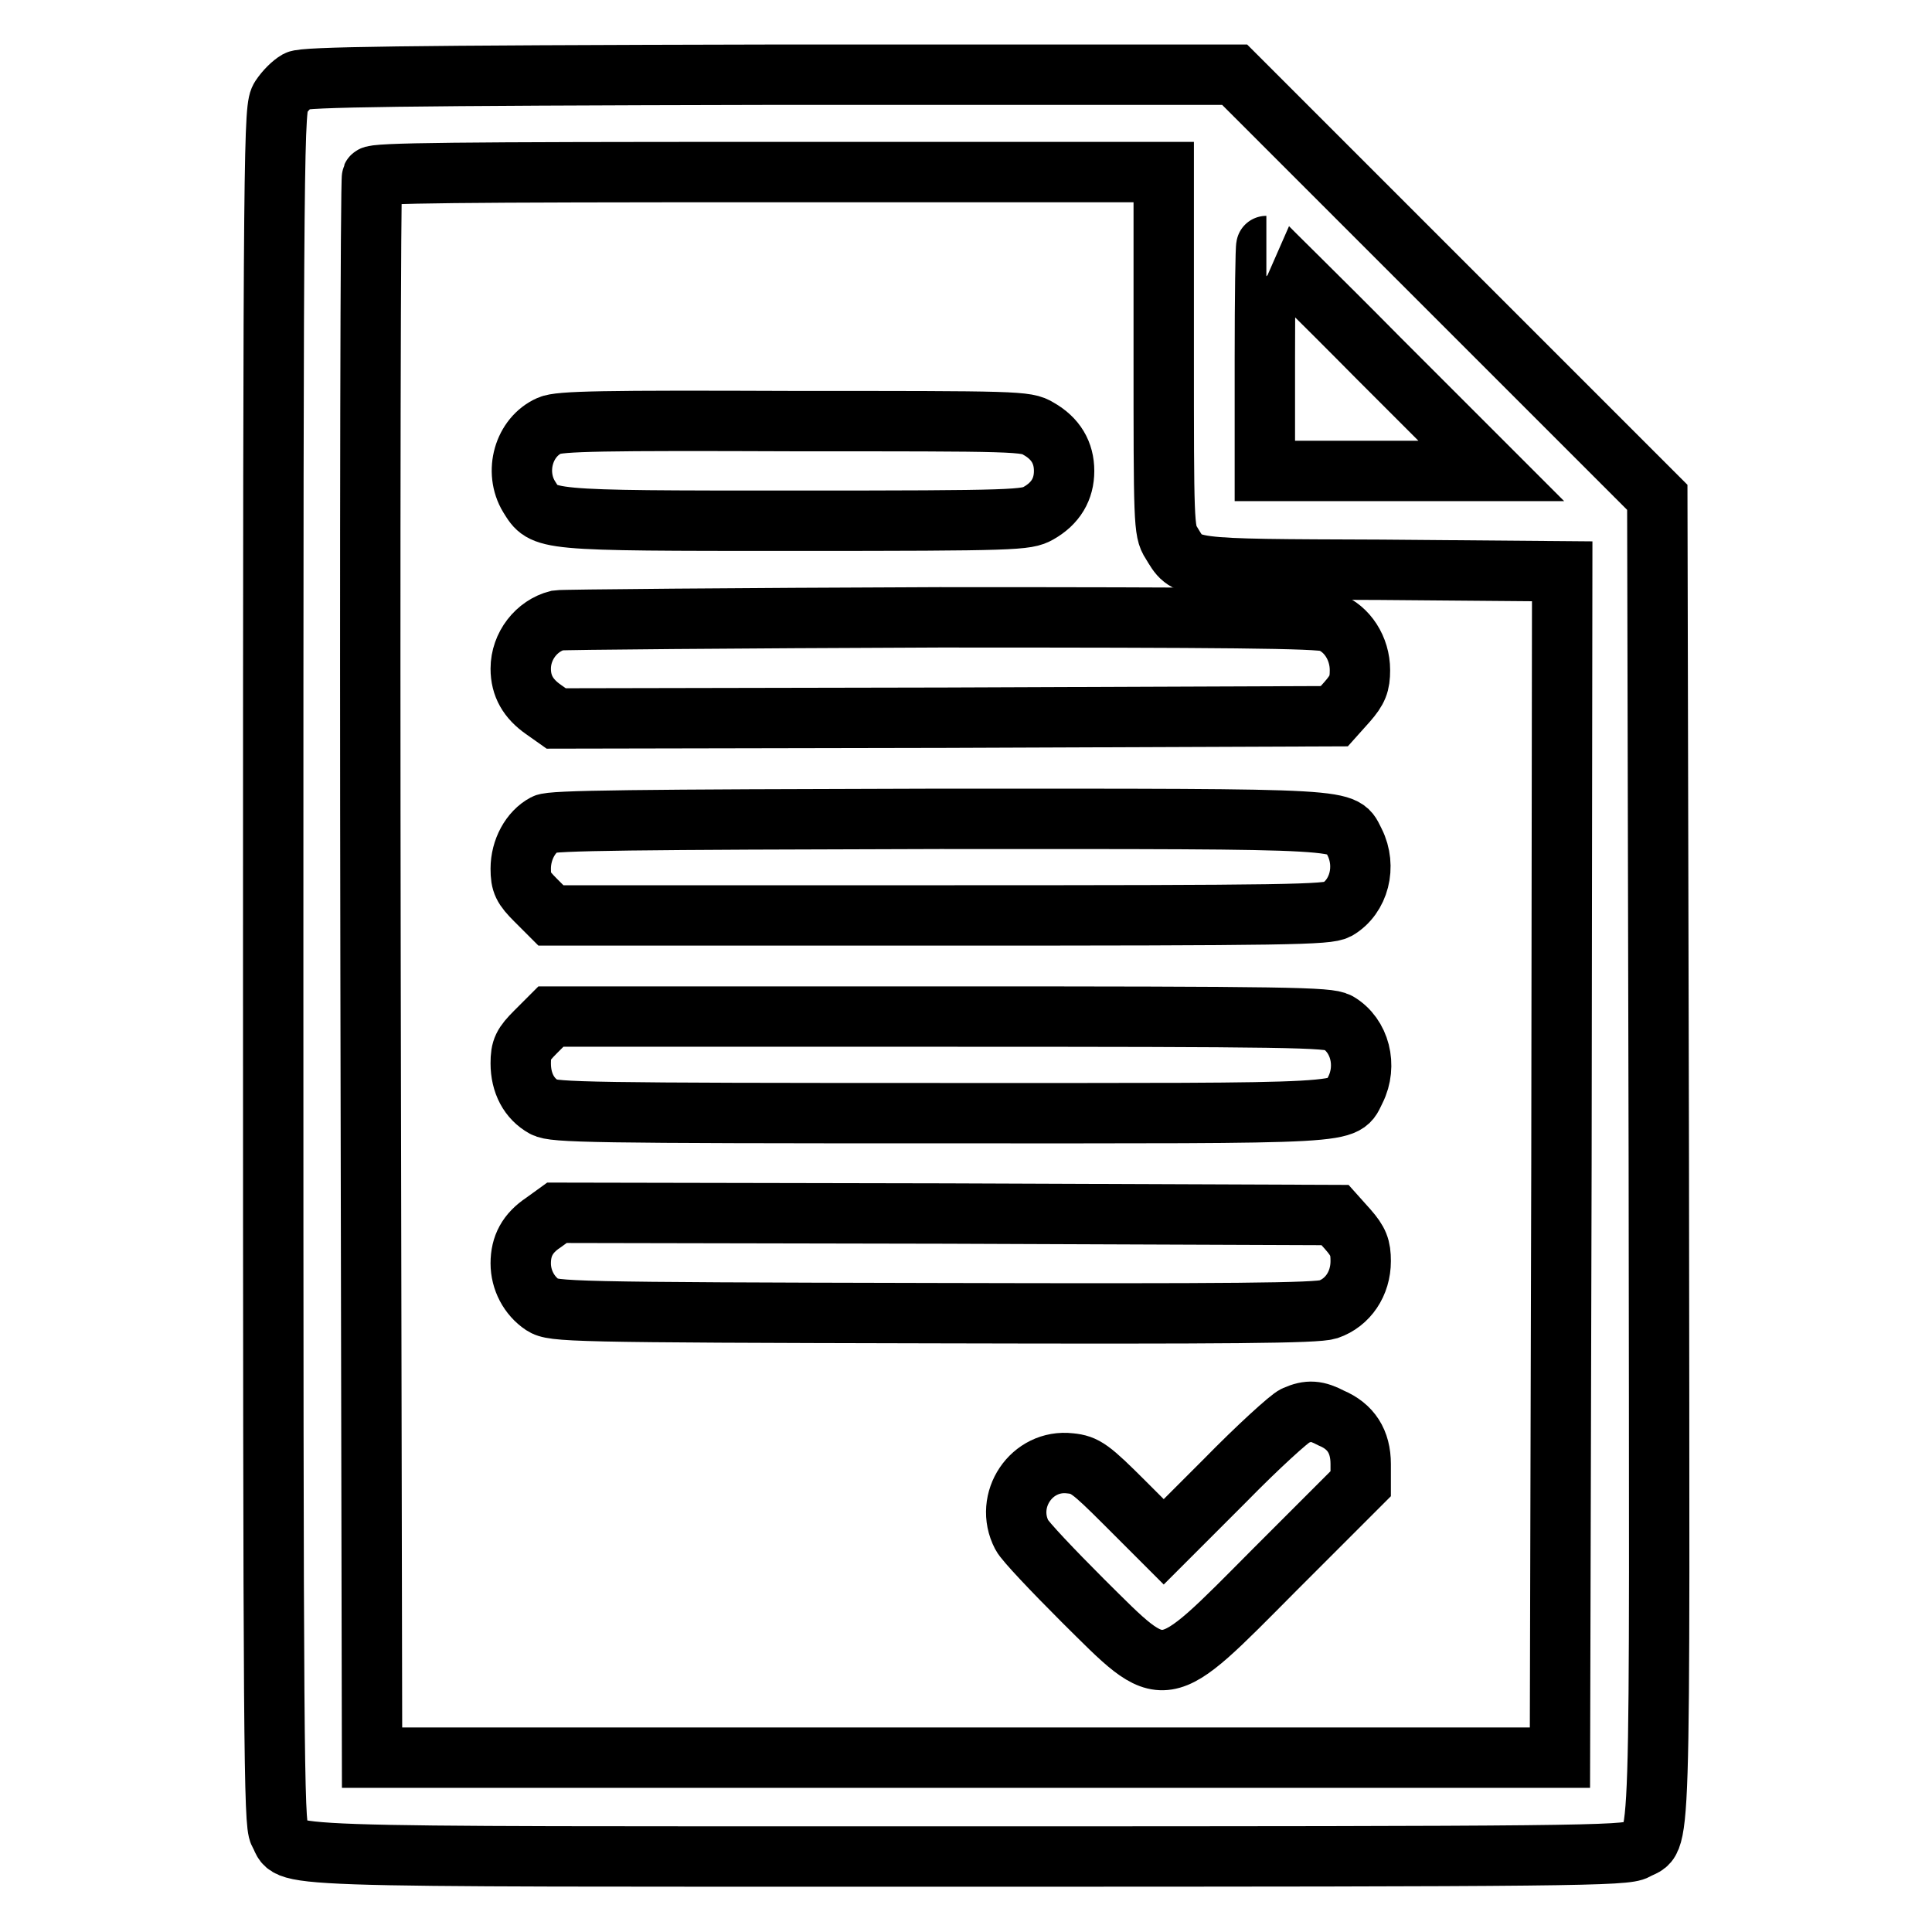
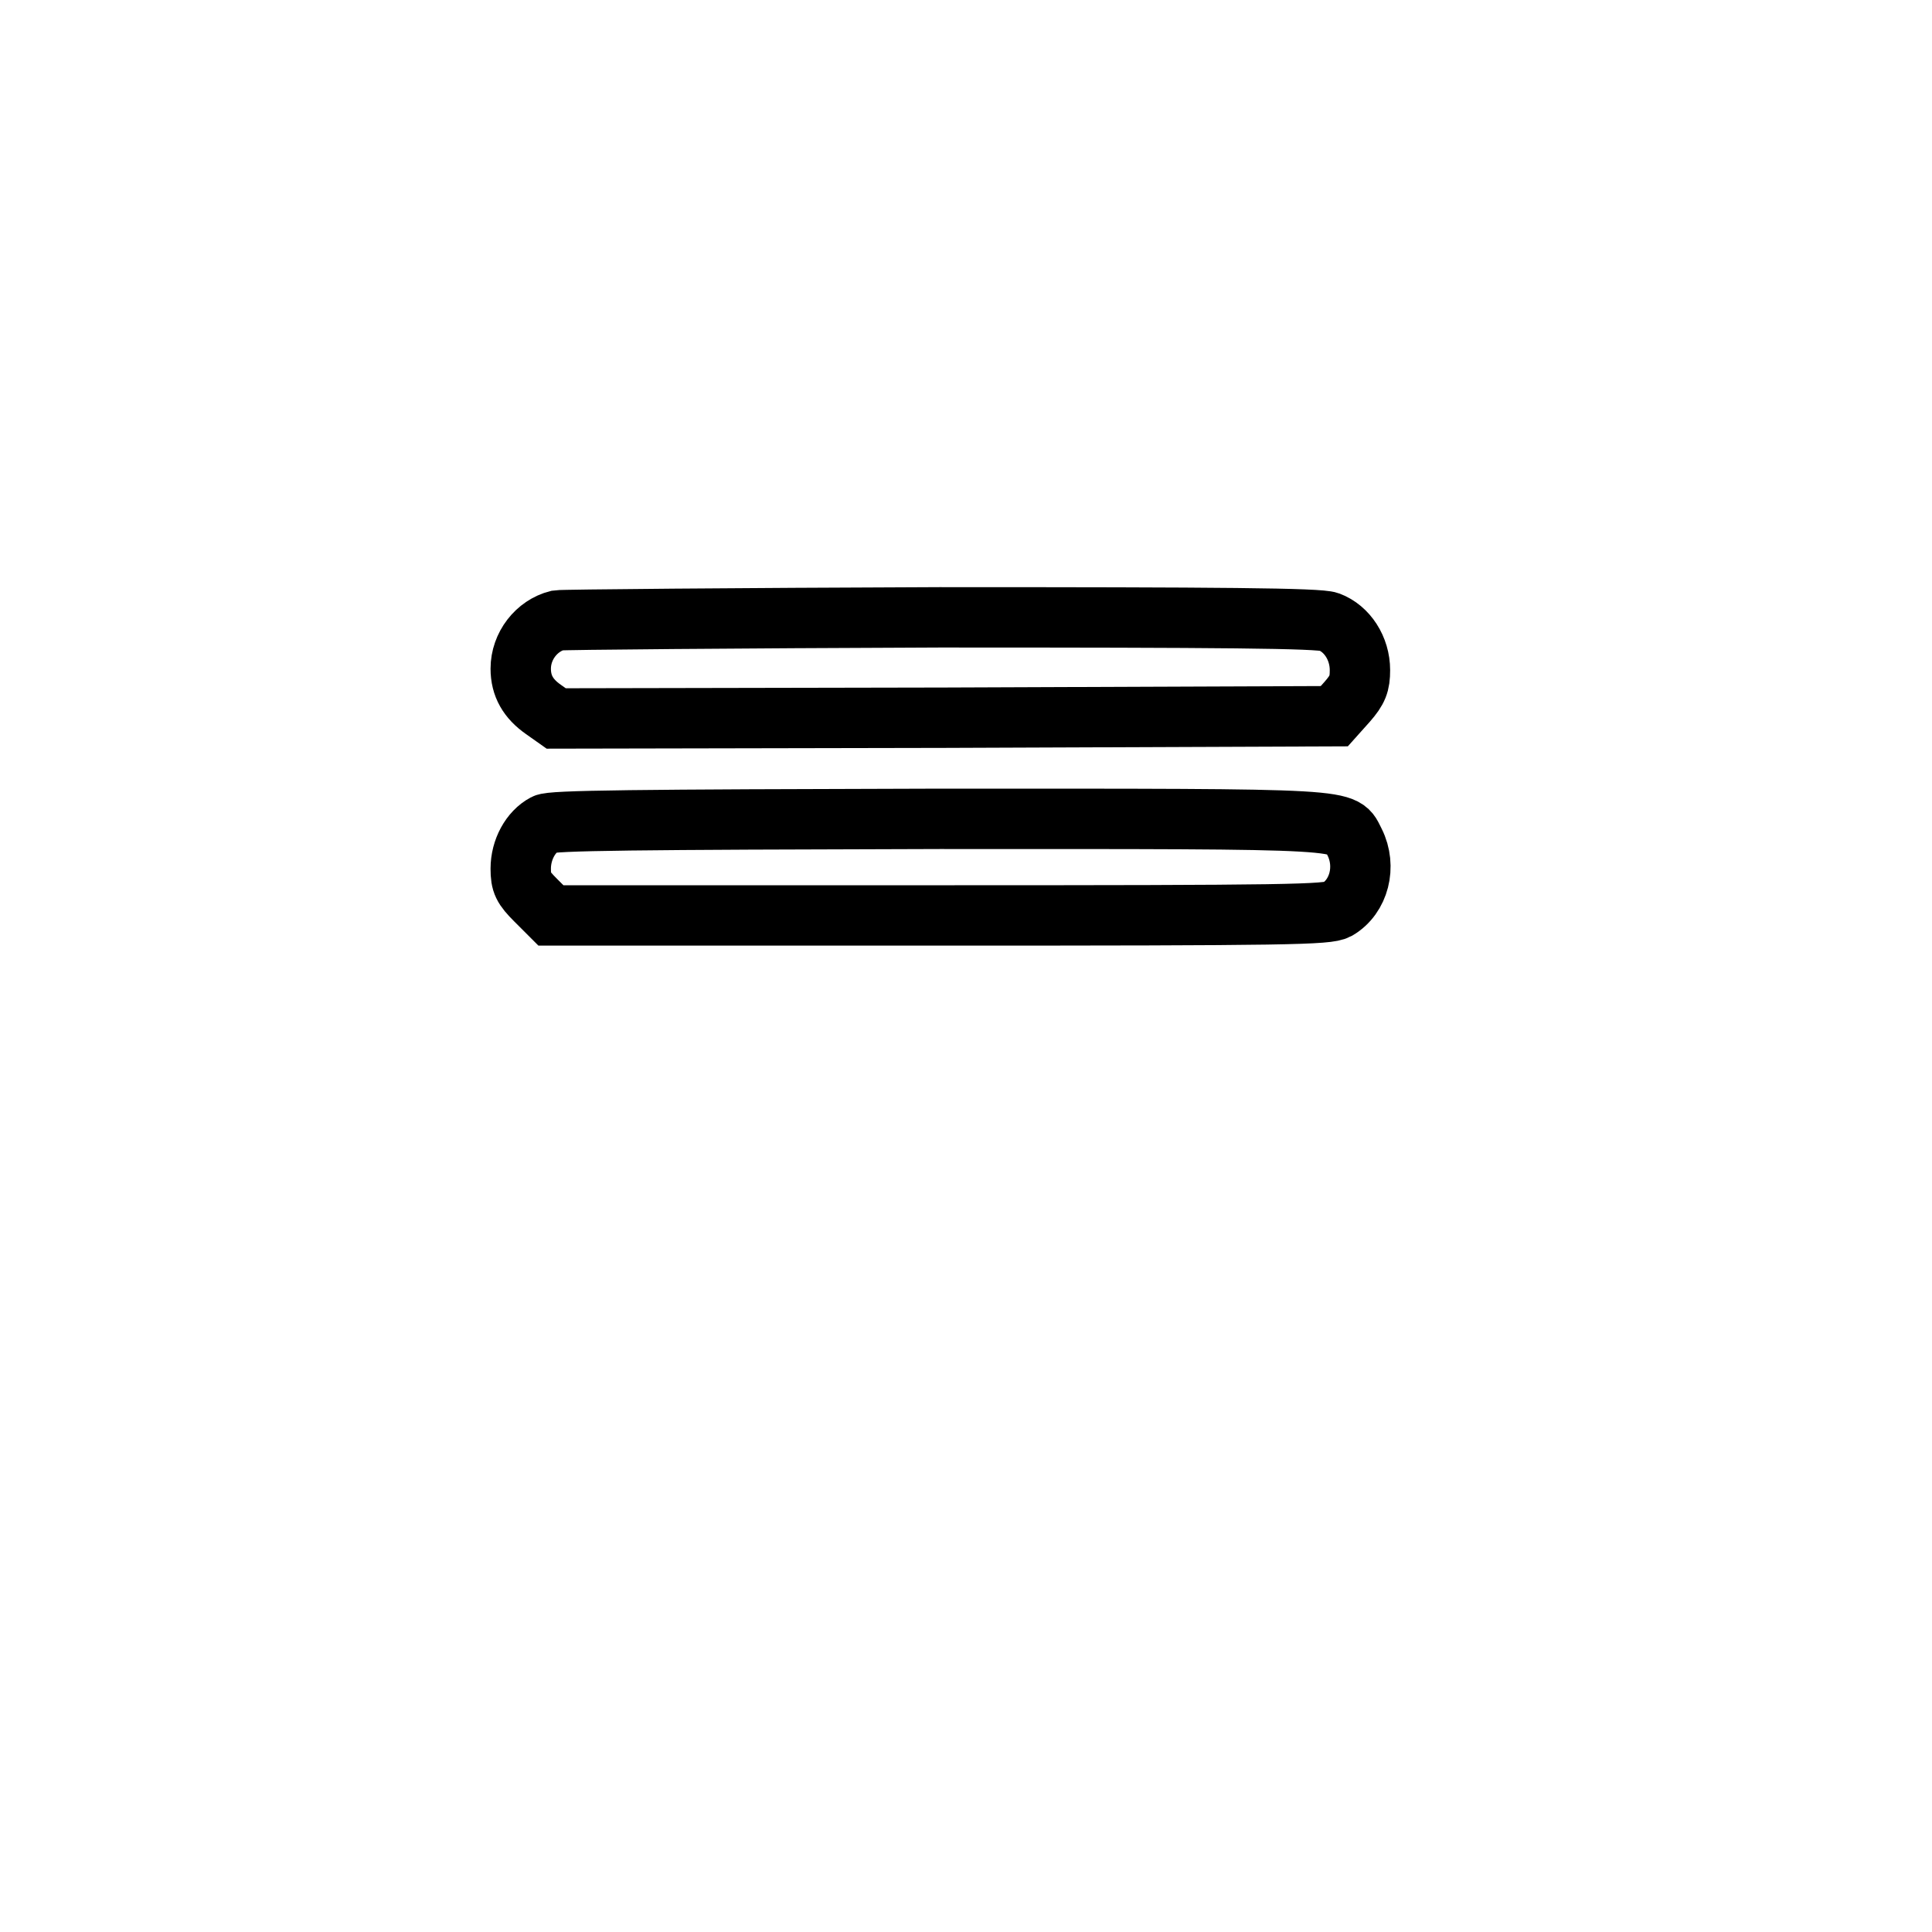
<svg xmlns="http://www.w3.org/2000/svg" version="1.1" x="0px" y="0px" viewBox="0 0 256 256" enable-background="new 0 0 256 256" xml:space="preserve">
  <g>
    <g>
      <g>
-         <path stroke-width="8" fill-opacity="0" stroke="#000000" d="M39.4,10.7c-0.7,0.4-1.6,1.3-2.2,2.2c-0.9,1.4-1,3.6-1,115c0,104.3,0.1,113.7,0.8,115c2,3.3-5.3,3.1,91,3.1c80.9,0,87.4-0.1,88.8-0.9c3.4-2,3.1,5,3-91.6l-0.2-87.6l-28-28l-28-28h-61.6C53,10,40.3,10.2,39.4,10.7z M154.2,46.5c0,22.6,0,23.9,1,25.4c2.2,3.6,1.2,3.5,27.8,3.6l24,0.2l-0.1,78.6l-0.2,78.6H128H49.3l-0.2-104.4c-0.1-57.4,0-104.7,0.2-105.1c0.2-0.5,11.2-0.6,52.6-0.6h52.3L154.2,46.5L154.2,46.5z M182.7,47.5l14.9,14.9h-15h-15V47.5c0-8.2,0.1-14.9,0.2-14.9C167.7,32.6,174.5,39.2,182.7,47.5z" />
-         <path stroke-width="8" fill-opacity="0" stroke="#000000" d="M72.8,56.4c-3.4,1.5-4.7,6.1-2.7,9.4c2,3.2,1.4,3.2,35.2,3.2c29.5,0,30.7-0.1,32.3-1c2.3-1.3,3.4-3.2,3.4-5.6s-1.1-4.3-3.4-5.6c-1.6-1-2.8-1-32.4-1C79.9,55.7,74.1,55.8,72.8,56.4z" />
        <path stroke-width="8" fill-opacity="0" stroke="#000000" d="M73.9,82.2c-2.8,0.7-4.9,3.4-4.9,6.4c0,2.3,1,4,3,5.4l1.7,1.2l51.5-0.1l51.6-0.2l1.7-1.9c1.4-1.6,1.7-2.4,1.7-4.2c0-2.9-1.7-5.5-4.1-6.4c-1.3-0.5-14.3-0.6-51.6-0.6C97.3,81.9,74.5,82.1,73.9,82.2z" />
        <path stroke-width="8" fill-opacity="0" stroke="#000000" d="M72.2,109.2c-1.9,1-3.2,3.4-3.2,5.9c0,1.9,0.3,2.5,2,4.2l2,2h51.4c46.7,0,51.5-0.1,52.8-0.8c2.9-1.7,3.9-5.7,2.3-8.9c-1.7-3.2,1.2-3.1-55-3.1C83.9,108.6,73.1,108.7,72.2,109.2z" />
-         <path stroke-width="8" fill-opacity="0" stroke="#000000" d="M71,136.7c-1.7,1.7-2,2.3-2,4.2c0,2.6,1.1,4.7,3.1,5.8c1.3,0.7,6.2,0.8,52.6,0.8c56.1,0,53.2,0.2,54.9-3.1c1.6-3.2,0.6-7.2-2.3-8.9c-1.3-0.7-6.2-0.8-52.8-0.8H73L71,136.7z" />
-         <path stroke-width="8" fill-opacity="0" stroke="#000000" d="M72,162c-2.1,1.4-3,3.1-3,5.4c0,2.2,1.1,4.3,2.9,5.5c1.4,0.9,3.3,1,51.8,1.1c39.6,0.1,50.7,0,52.3-0.5c2.6-0.9,4.3-3.4,4.3-6.4c0-1.8-0.3-2.6-1.7-4.2l-1.7-1.9l-51.6-0.2l-51.5-0.1L72,162z" />
-         <path stroke-width="8" fill-opacity="0" stroke="#000000" d="M171.6,187.6c-0.7,0.3-4.9,4.1-9.3,8.6l-8.1,8.1l-5.1-5.1c-4.6-4.6-5.3-5.1-7.3-5.3c-5.1-0.6-8.8,4.9-6.4,9.5c0.4,0.8,4.1,4.7,8.1,8.7c11.1,11,10.2,11.2,25.4-4.1l11.4-11.4v-2.6c0-3-1.3-5-3.9-6.1C174.5,186.9,173.4,186.8,171.6,187.6z" />
      </g>
    </g>
  </g>
</svg>